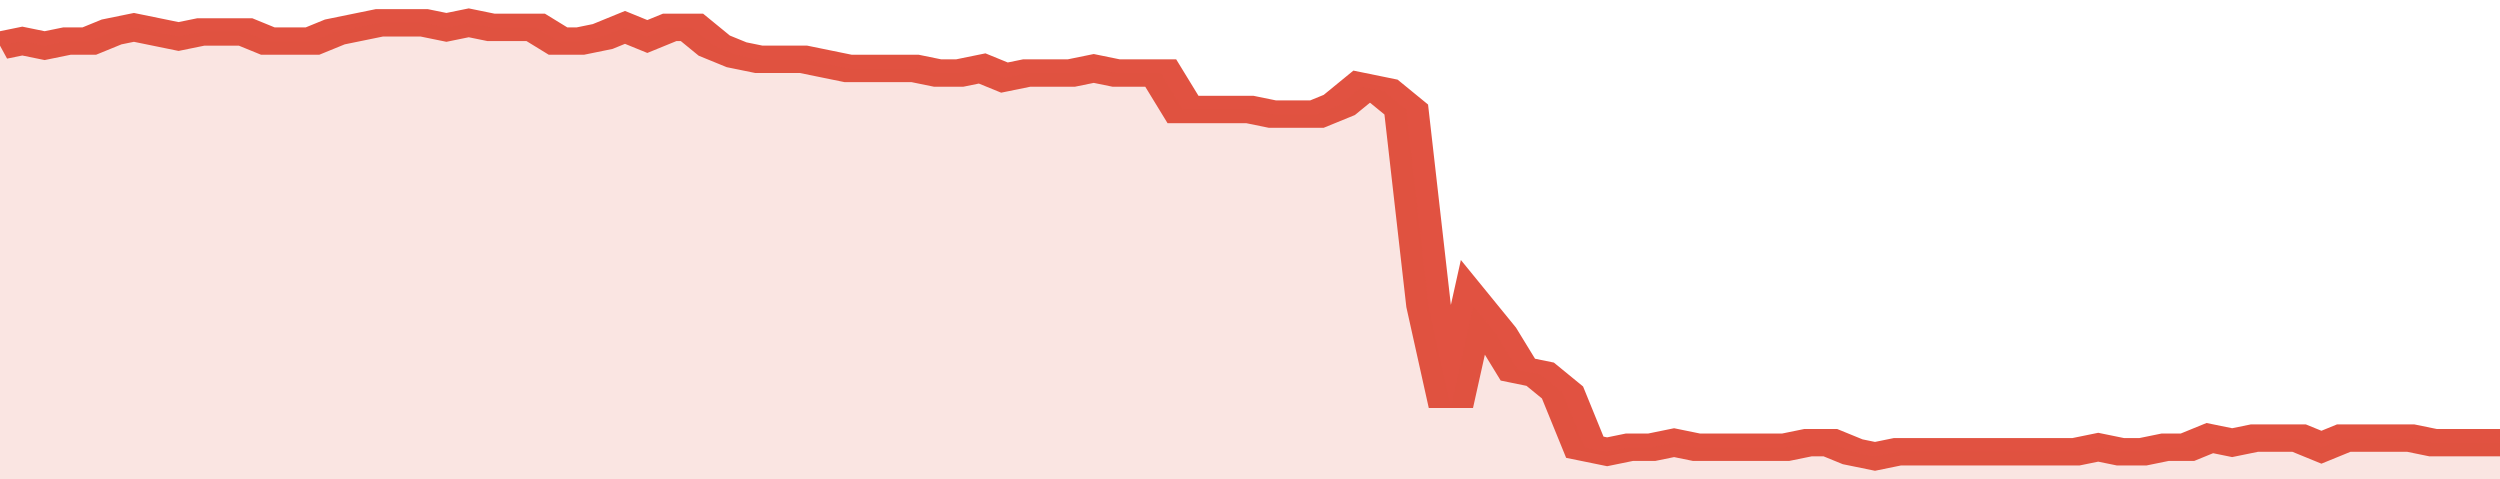
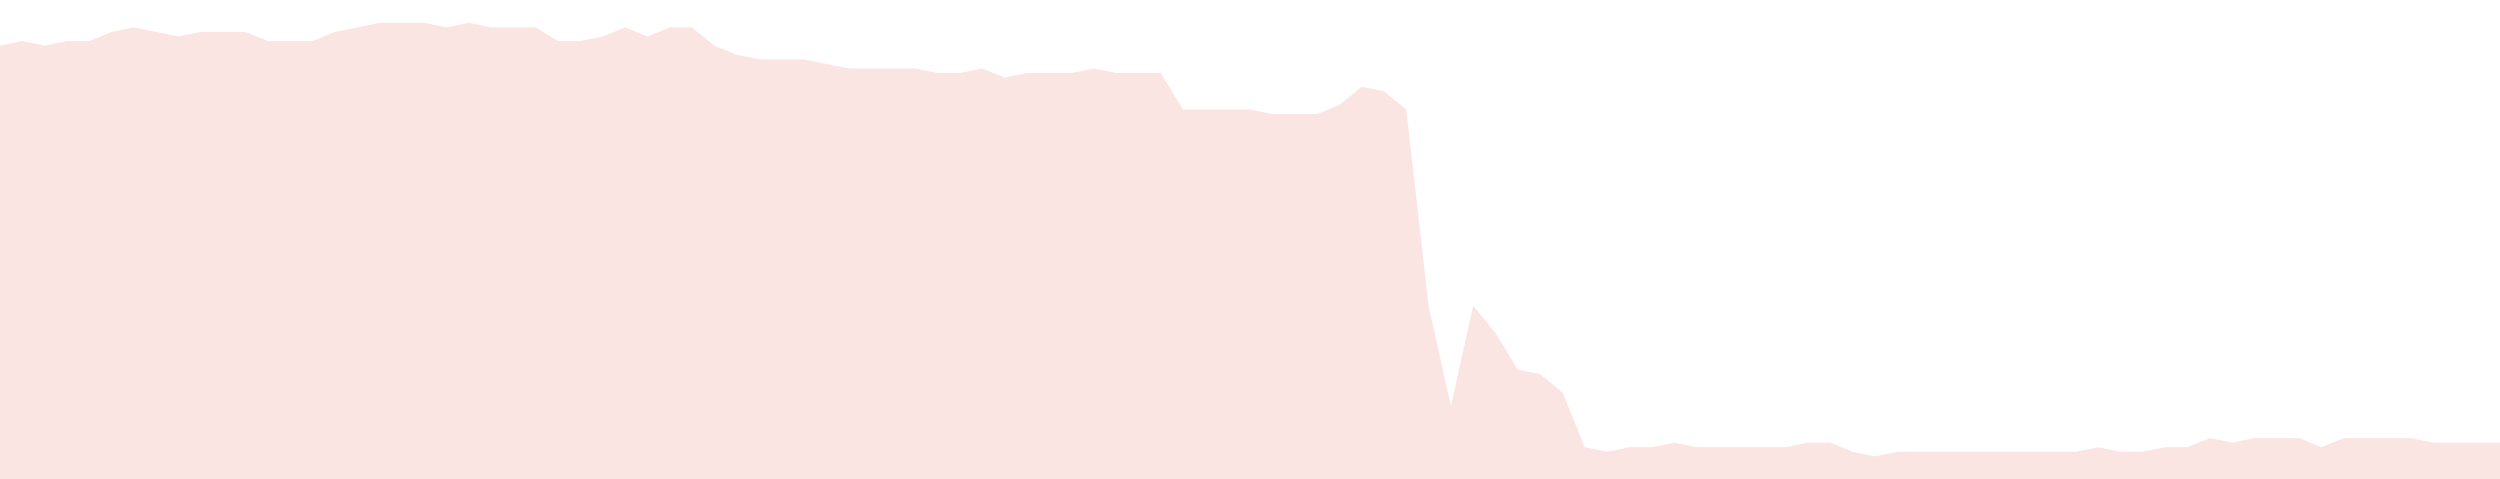
<svg xmlns="http://www.w3.org/2000/svg" viewBox="0 0 336 105" width="120" height="23" preserveAspectRatio="none">
-   <polyline fill="none" stroke="#E15241" stroke-width="6" points="0, 10 3, 9 6, 10 9, 9 12, 9 15, 7 18, 6 21, 7 24, 8 27, 7 30, 7 33, 7 36, 9 39, 9 42, 9 45, 7 48, 6 51, 5 54, 5 57, 5 60, 6 63, 5 66, 6 69, 6 72, 6 75, 9 78, 9 81, 8 84, 6 87, 8 90, 6 93, 6 96, 10 99, 12 102, 13 105, 13 108, 13 111, 14 114, 15 117, 15 120, 15 123, 15 126, 16 129, 16 132, 15 135, 17 138, 16 141, 16 144, 16 147, 15 150, 16 153, 16 156, 16 159, 24 162, 24 165, 24 168, 24 171, 25 174, 25 177, 25 180, 23 183, 19 186, 20 189, 24 192, 67 195, 89 198, 67 201, 73 204, 81 207, 82 210, 86 213, 98 216, 99 219, 98 222, 98 225, 97 228, 98 231, 98 234, 98 237, 98 240, 98 243, 97 246, 97 249, 99 252, 100 255, 99 258, 99 261, 99 264, 99 267, 99 270, 99 273, 99 276, 99 279, 99 282, 98 285, 99 288, 99 291, 98 294, 98 297, 96 300, 97 303, 96 306, 96 309, 96 312, 98 315, 96 318, 96 321, 96 324, 96 327, 97 330, 97 333, 97 336, 97 336, 97 "> </polyline>
  <polygon fill="#E15241" opacity="0.15" points="0, 105 0, 10 3, 9 6, 10 9, 9 12, 9 15, 7 18, 6 21, 7 24, 8 27, 7 30, 7 33, 7 36, 9 39, 9 42, 9 45, 7 48, 6 51, 5 54, 5 57, 5 60, 6 63, 5 66, 6 69, 6 72, 6 75, 9 78, 9 81, 8 84, 6 87, 8 90, 6 93, 6 96, 10 99, 12 102, 13 105, 13 108, 13 111, 14 114, 15 117, 15 120, 15 123, 15 126, 16 129, 16 132, 15 135, 17 138, 16 141, 16 144, 16 147, 15 150, 16 153, 16 156, 16 159, 24 162, 24 165, 24 168, 24 171, 25 174, 25 177, 25 180, 23 183, 19 186, 20 189, 24 192, 67 195, 89 198, 67 201, 73 204, 81 207, 82 210, 86 213, 98 216, 99 219, 98 222, 98 225, 97 228, 98 231, 98 234, 98 237, 98 240, 98 243, 97 246, 97 249, 99 252, 100 255, 99 258, 99 261, 99 264, 99 267, 99 270, 99 273, 99 276, 99 279, 99 282, 98 285, 99 288, 99 291, 98 294, 98 297, 96 300, 97 303, 96 306, 96 309, 96 312, 98 315, 96 318, 96 321, 96 324, 96 327, 97 330, 97 333, 97 336, 97 336, 105 " />
</svg>